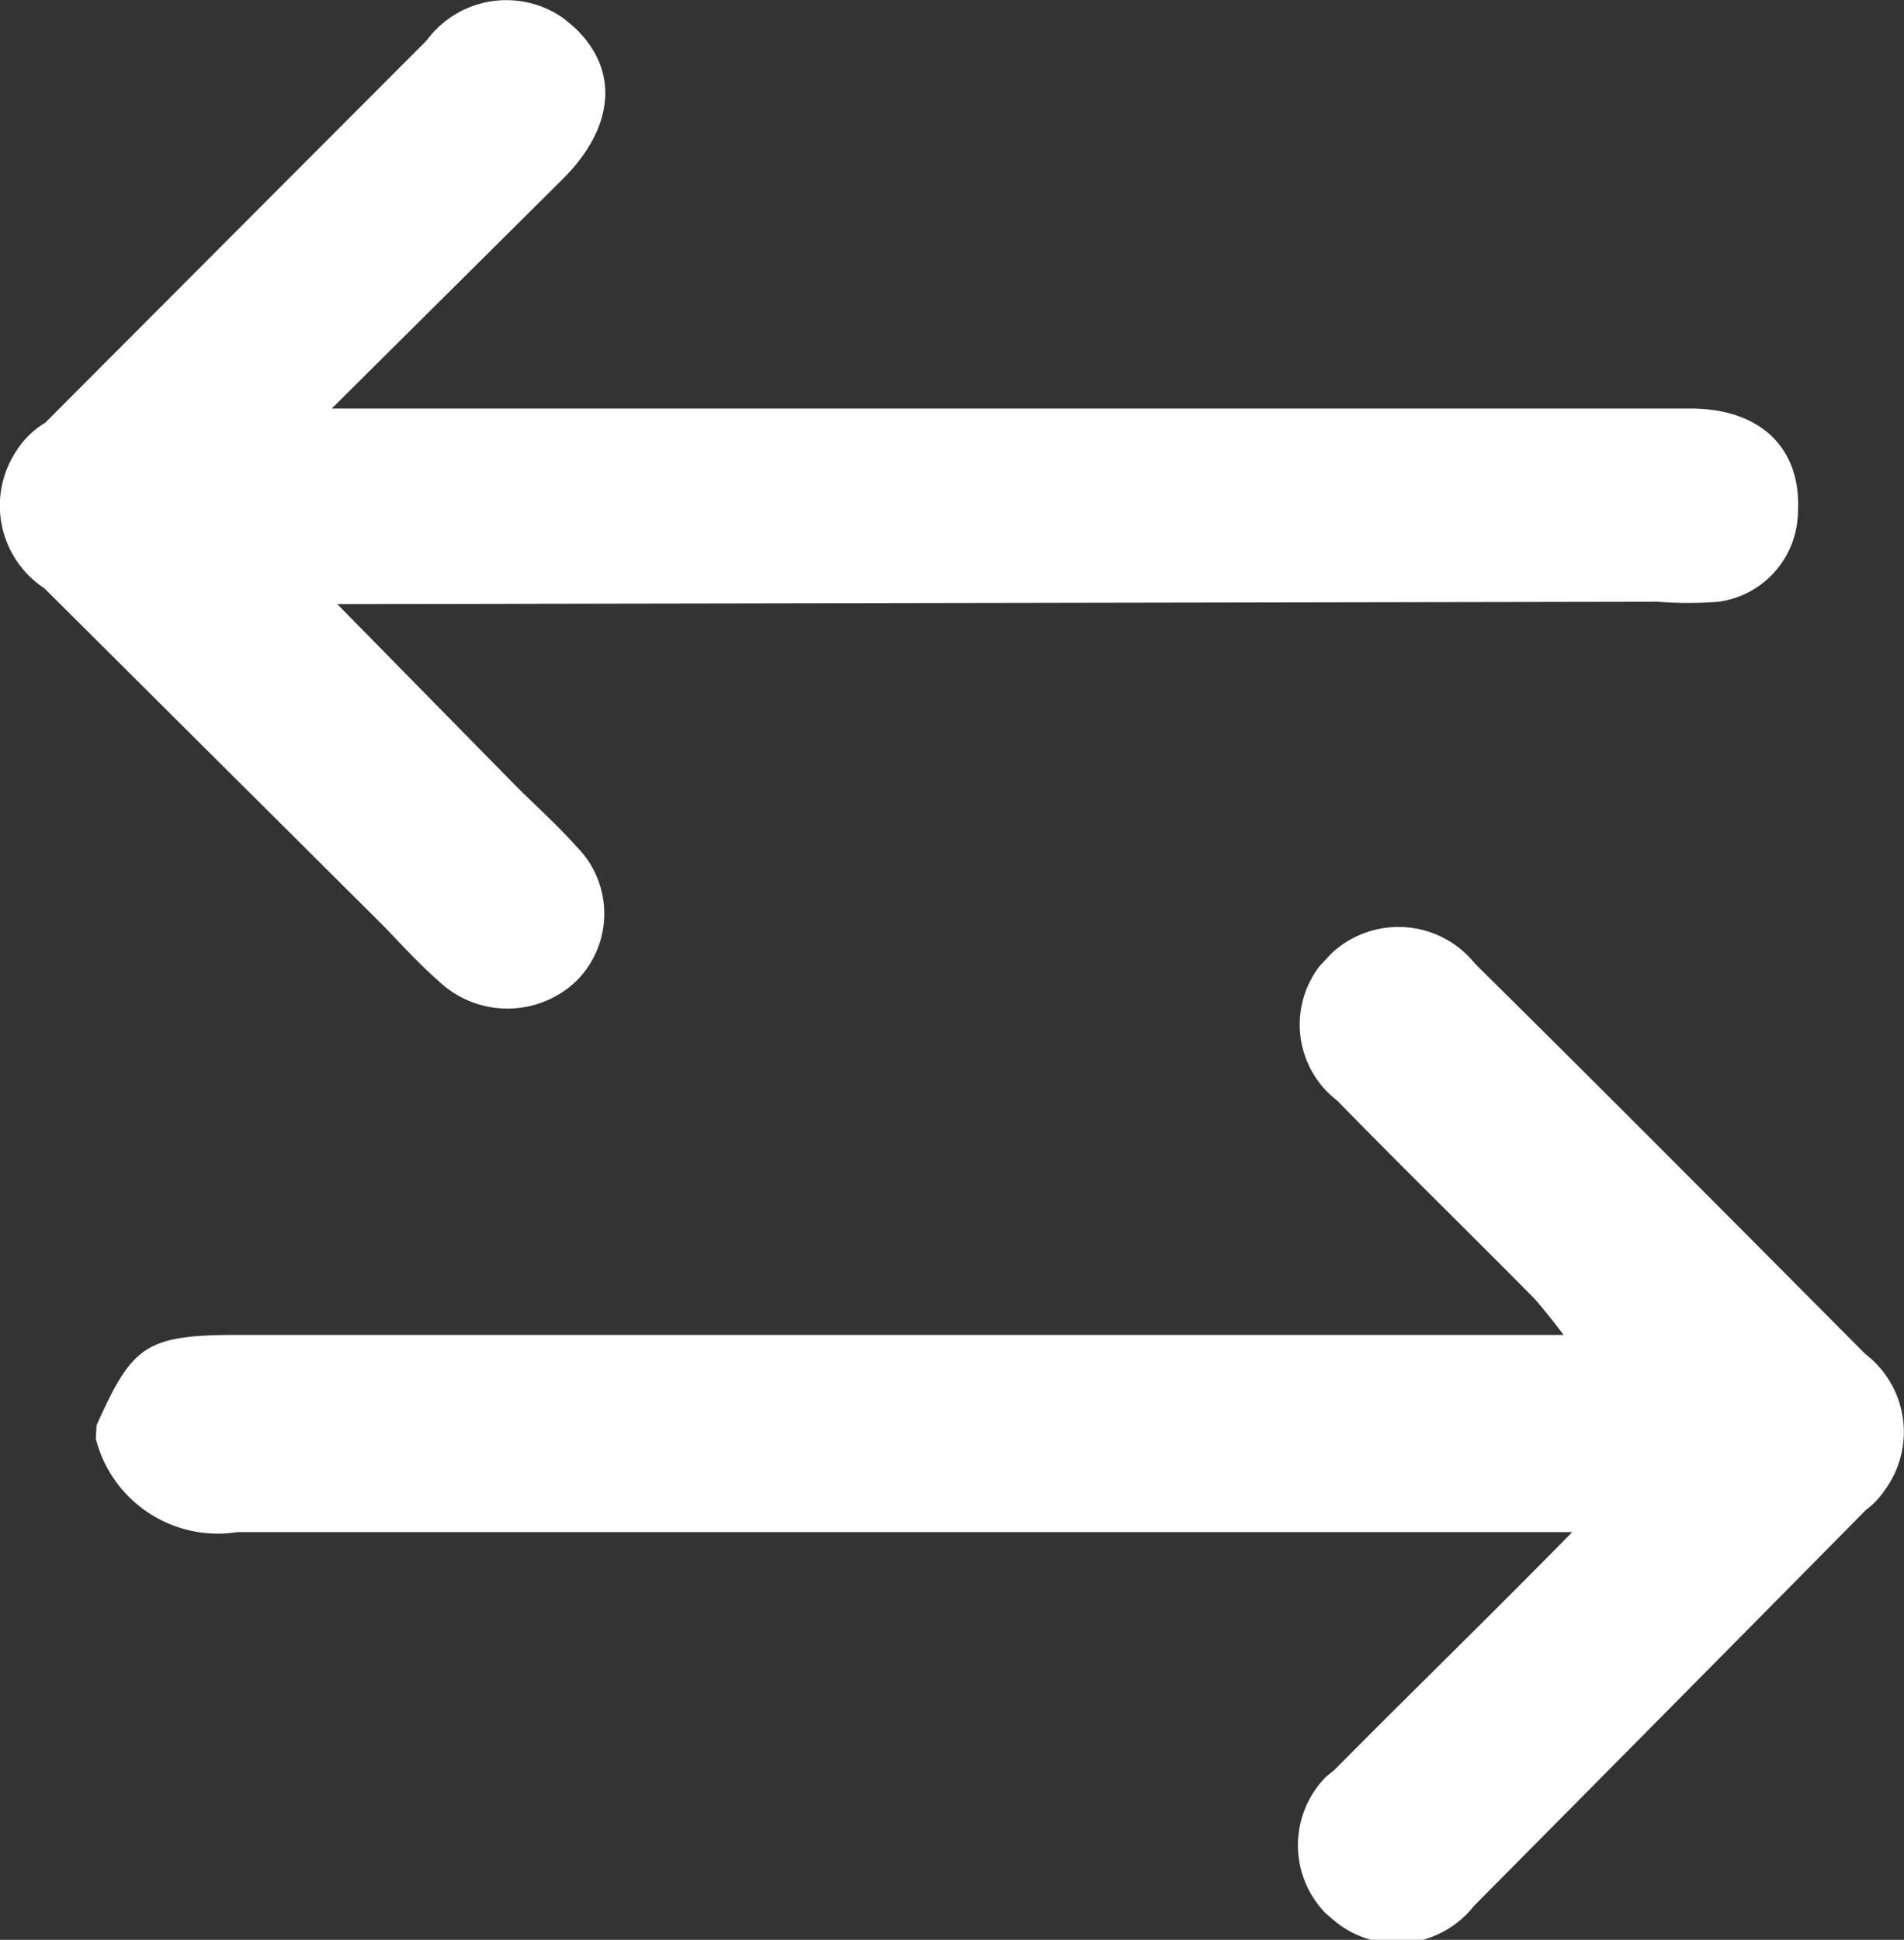
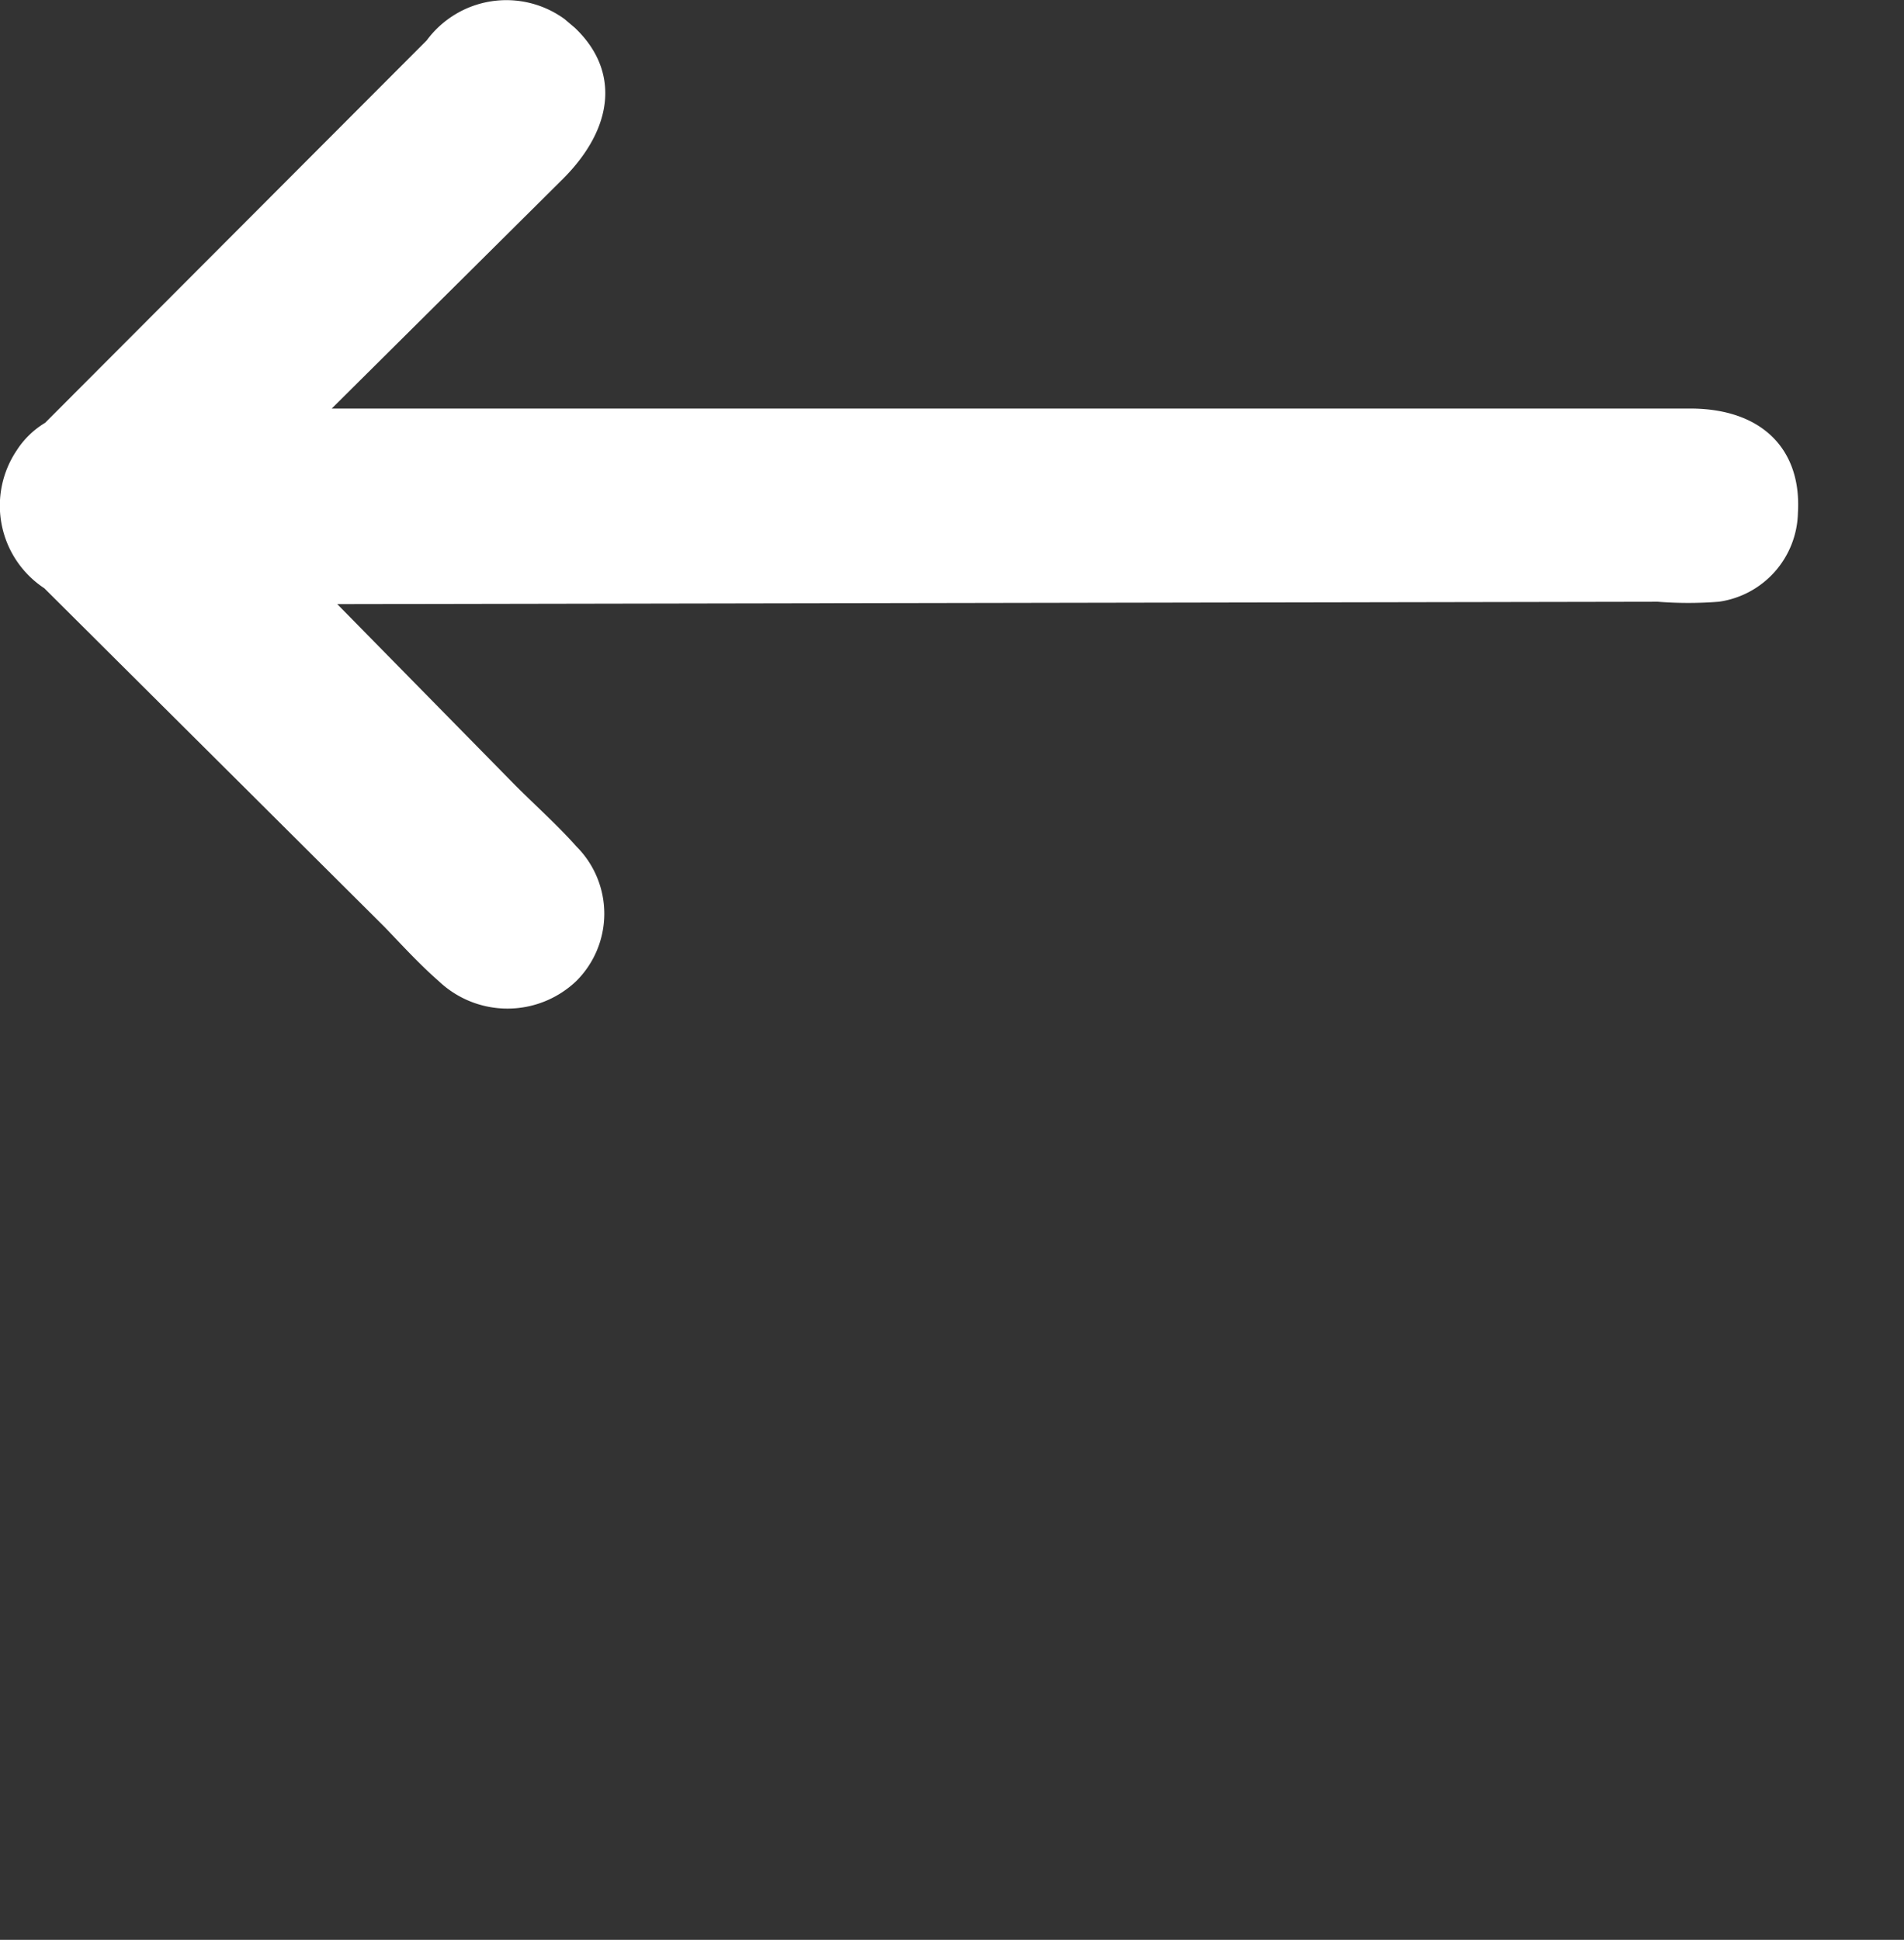
<svg xmlns="http://www.w3.org/2000/svg" viewBox="0 0 24.05 24.5">
  <rect x="0" y="0" width="24.05" height="24.5" fill="#333333" stroke="none" />
  <defs>
    <style>.cls-1{fill:#fff;}</style>
  </defs>
  <g id="Layer_2" data-name="Layer 2">
    <g id="Layer_1-2" data-name="Layer 1">
-       <path id="Path_107-3" data-name="Path 107-3" class="cls-1" d="M1.22,18C1.67,17,1.83,16.86,3,16.86H19.75q-.18-.24-.36-.45c-.83-.84-1.68-1.67-2.5-2.51a1.21,1.21,0,0,1-.22-1.7h0l.15-.16a1.24,1.24,0,0,1,1.75.06l.07.08c1.65,1.63,3.28,3.27,4.92,4.92a1.24,1.24,0,0,1,.24,1.73,1,1,0,0,1-.23.24q-2.46,2.49-4.95,5a1.24,1.24,0,0,1-1.74.21h0l-.13-.11a1.23,1.23,0,0,1,0-1.73l.11-.09c.94-.95,1.89-1.87,3-3H19c-5.34,0-10.68,0-16,0a1.59,1.59,0,0,1-1.79-1.18Z" />
      <path id="Path_108-3" data-name="Path 108-3" class="cls-1" d="M4.26,7.63,6.51,9.92c.26.26.53.5.77.77a1.2,1.2,0,0,1,0,1.7h0l0,0a1.26,1.26,0,0,1-1.74,0c-.24-.21-.46-.45-.68-.68L.56,7.43A1.25,1.25,0,0,1,.21,5.69a1.1,1.1,0,0,1,.36-.35L5.39.51A1.25,1.25,0,0,1,7.13.24l.13.11c.56.53.51,1.25-.15,1.91L4.19,5.16H21.35c.9,0,1.41.51,1.36,1.32a1.16,1.16,0,0,1-1,1.12,4.91,4.91,0,0,1-.77,0Z" />
    </g>
  </g>
</svg>